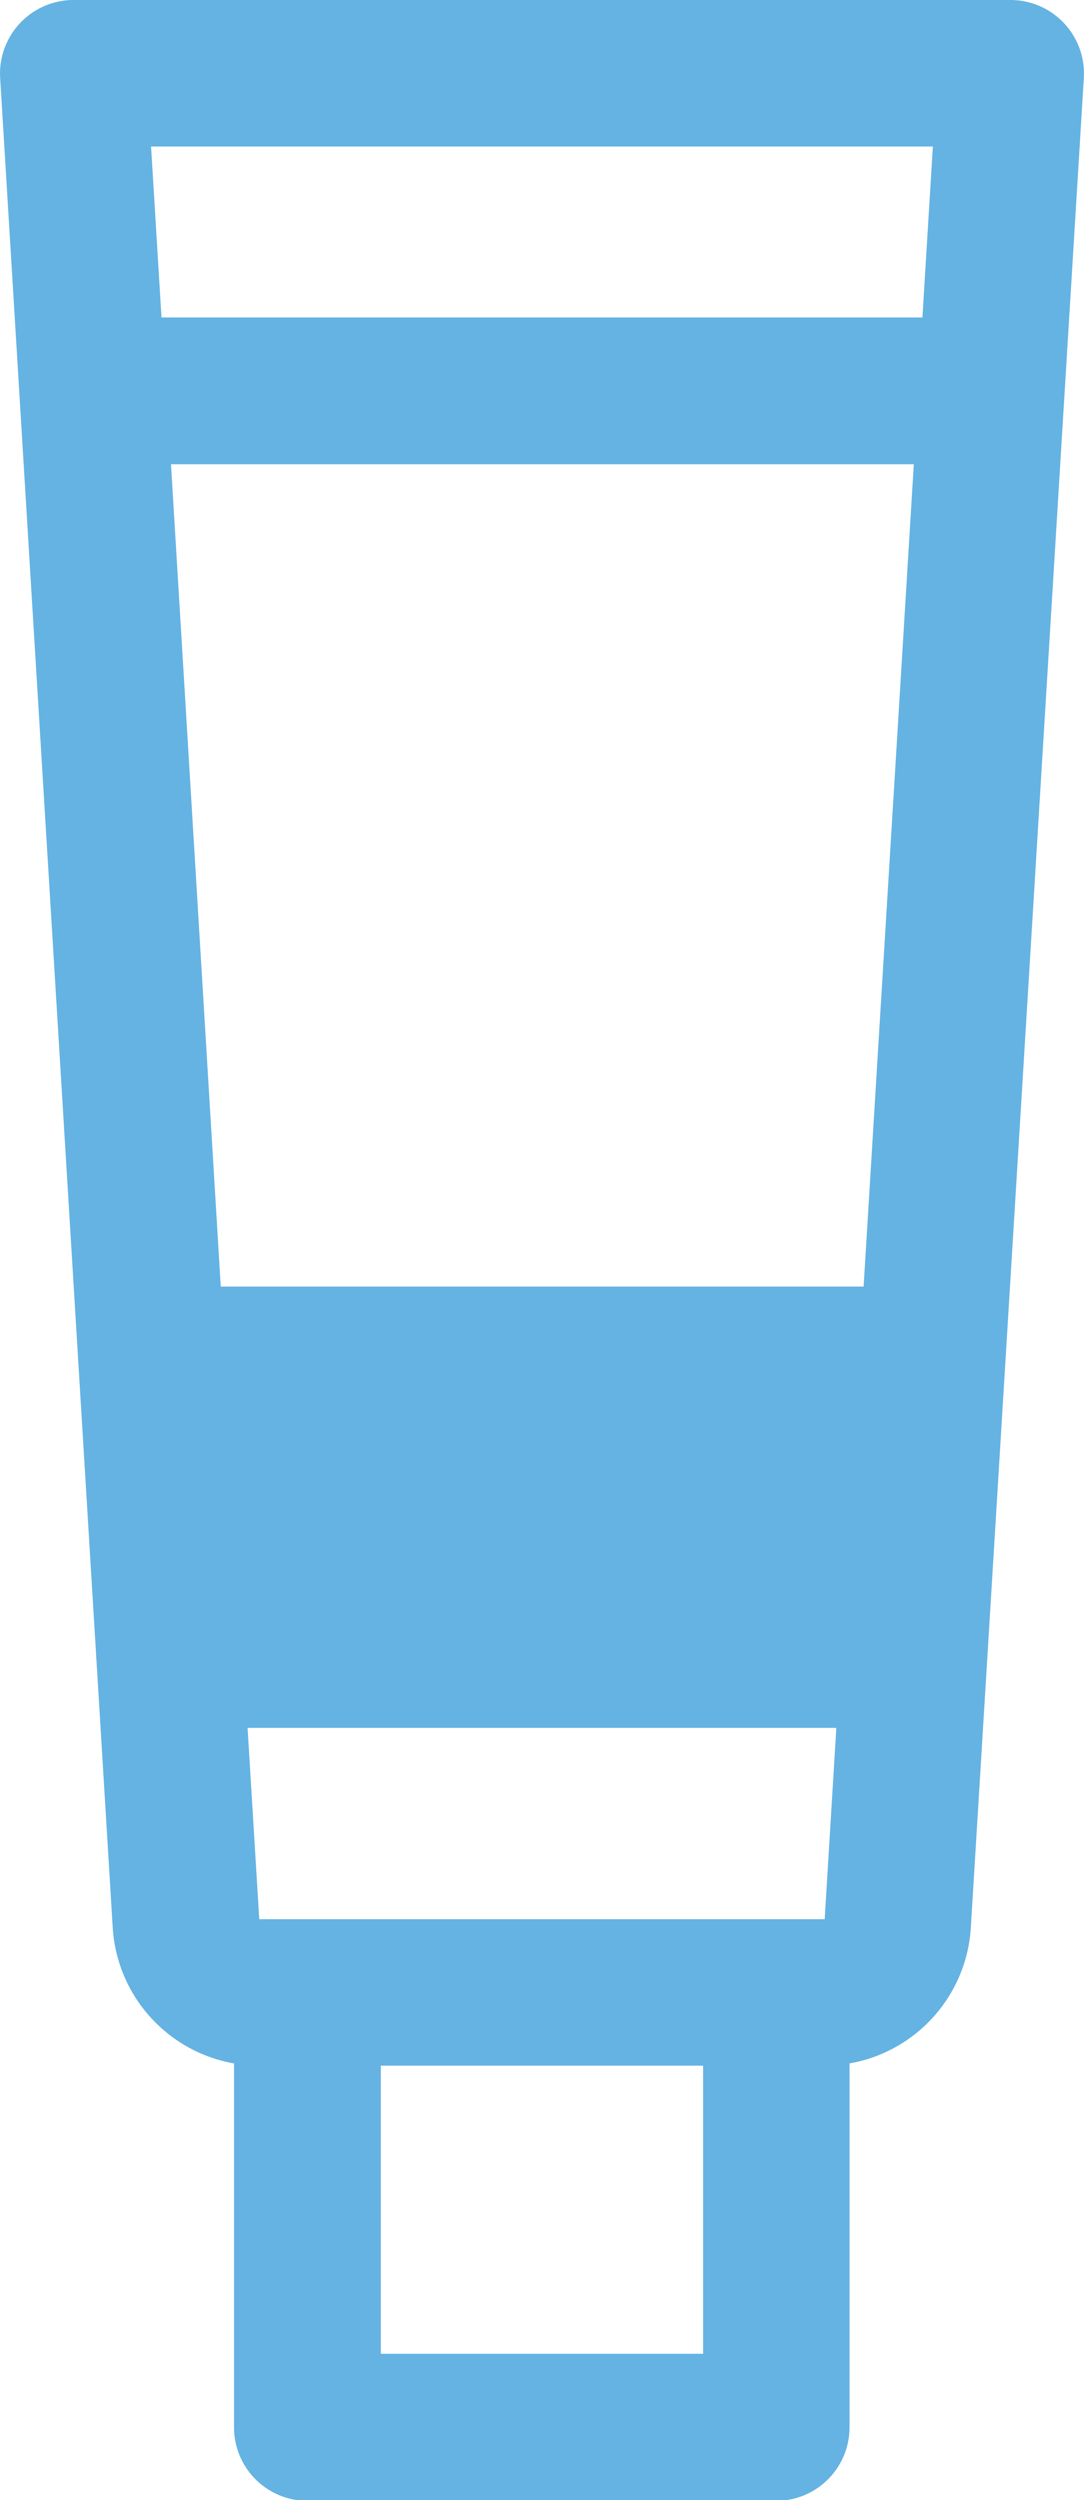
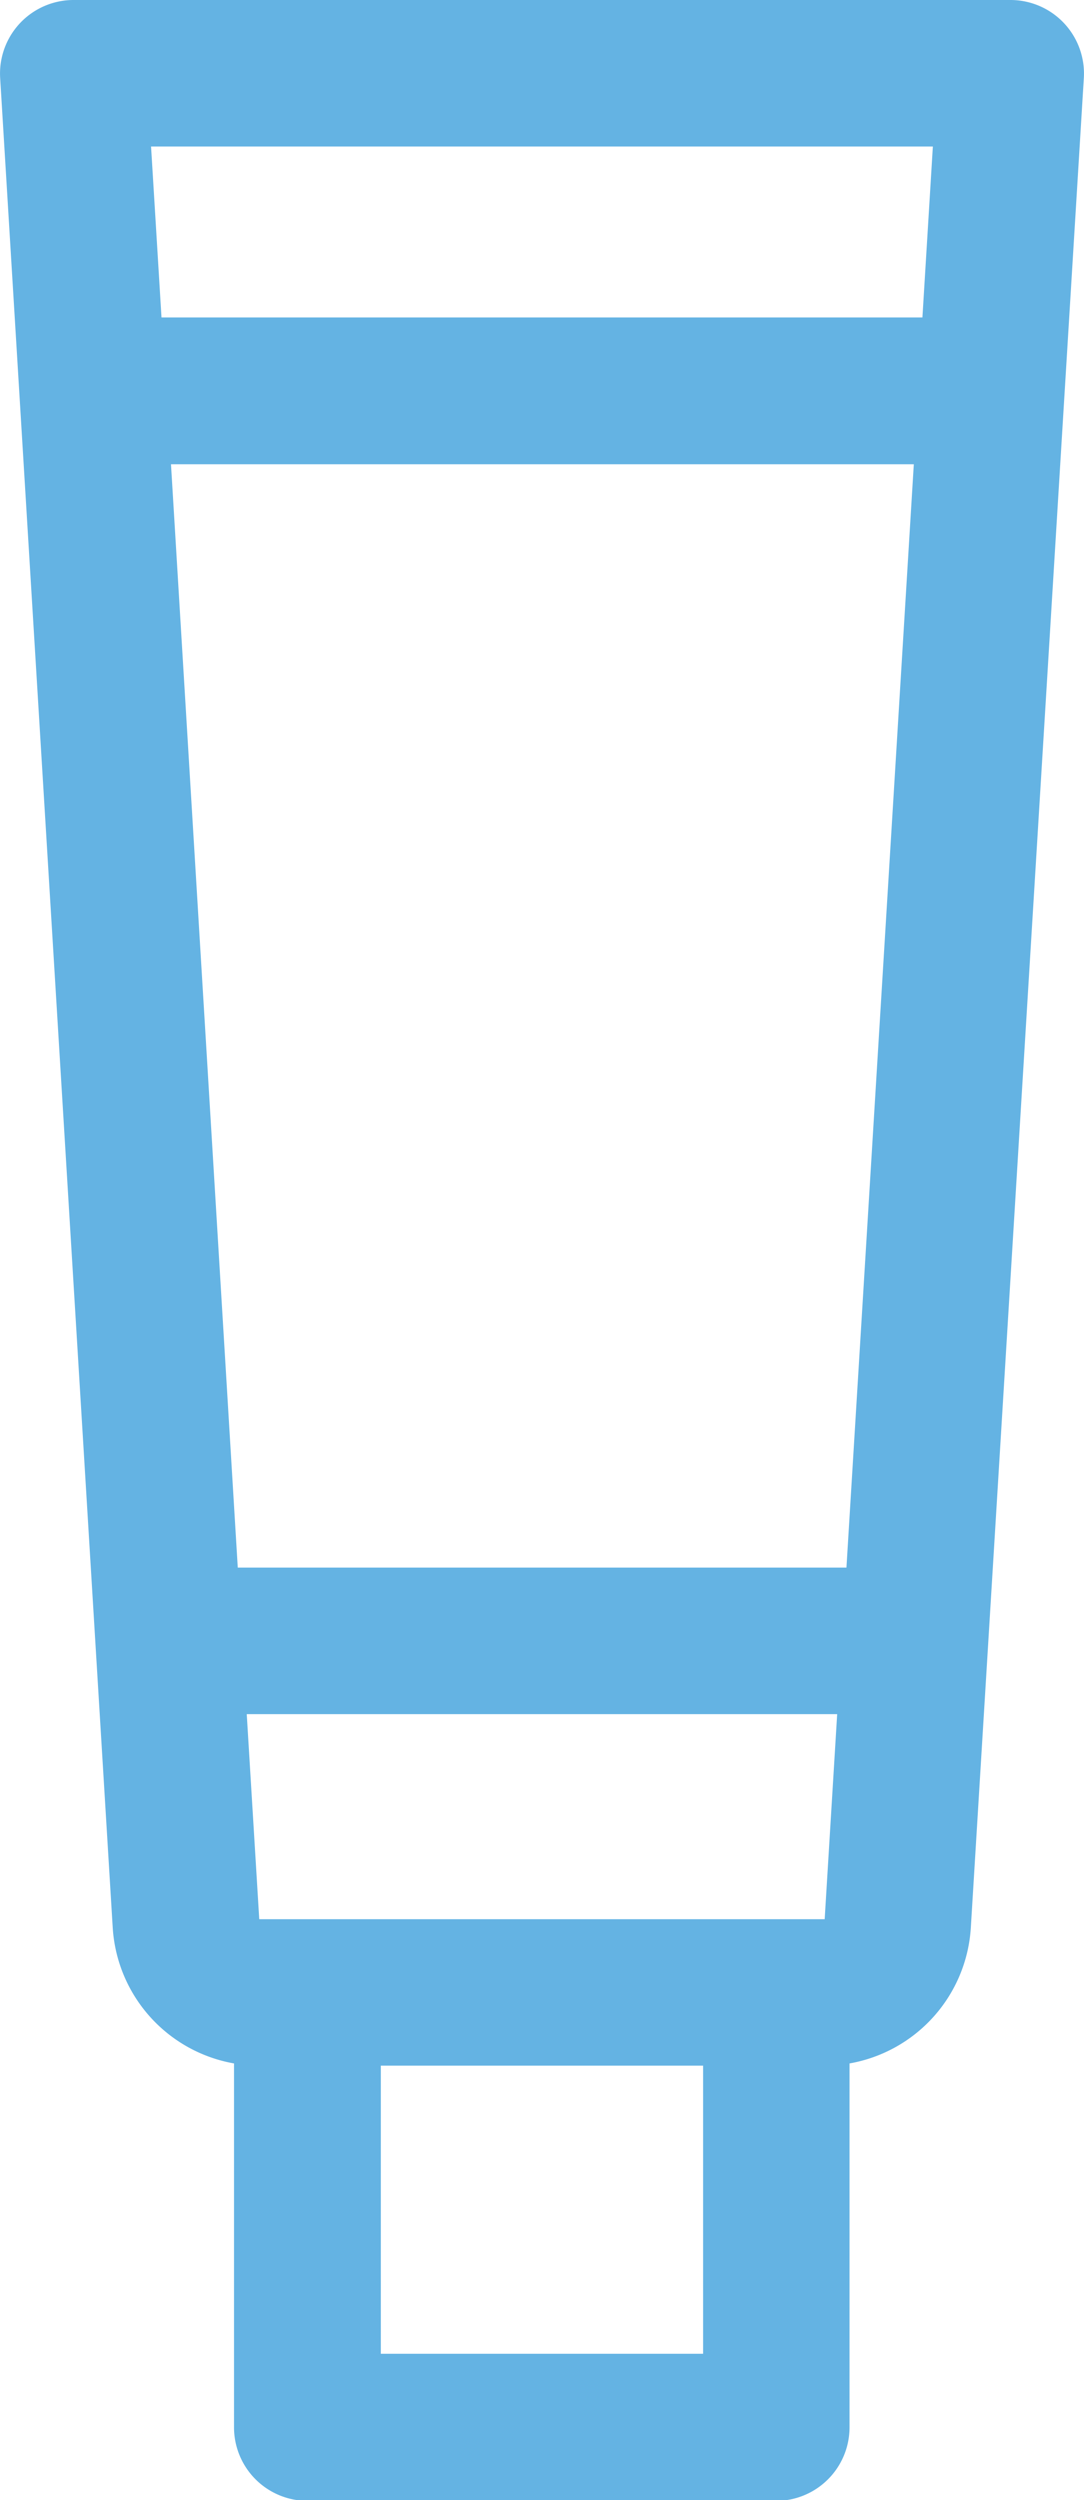
<svg xmlns="http://www.w3.org/2000/svg" width="14.739" height="33.991" viewBox="0 0 14.739 33.991">
  <g id="Group_1713" data-name="Group 1713" transform="translate(-1212.619 -523.509)">
    <g id="toothpaste" transform="translate(1212.619 523.509)">
      <path id="Path_3045" data-name="Path 3045" d="M98.191,26.212a2,2,0,0,1-1.649,1.841V33a1,1,0,0,1-1,1H89.173a1,1,0,0,1-1-1V28.053a2,2,0,0,1-1.649-1.841L84.993,1.057A1,1,0,0,1,85.987,0H98.734a1,1,0,0,1,.994,1.057Zm-9.967-4.9H96.5l.916-15h-10.1Zm.292,4.78c.007,0-.228,0,7.688,0l.17-2.788H88.346ZM90.169,32h4.382V28.083H90.169ZM87.045,1.992l.142,2.324H97.533l.142-2.324Z" transform="translate(-84.991 0)" fill="#64b3e3" />
    </g>
-     <rect id="Rectangle_1598" data-name="Rectangle 1598" width="10" height="6" transform="translate(1215 541)" fill="#64b3e3" />
  </g>
</svg>